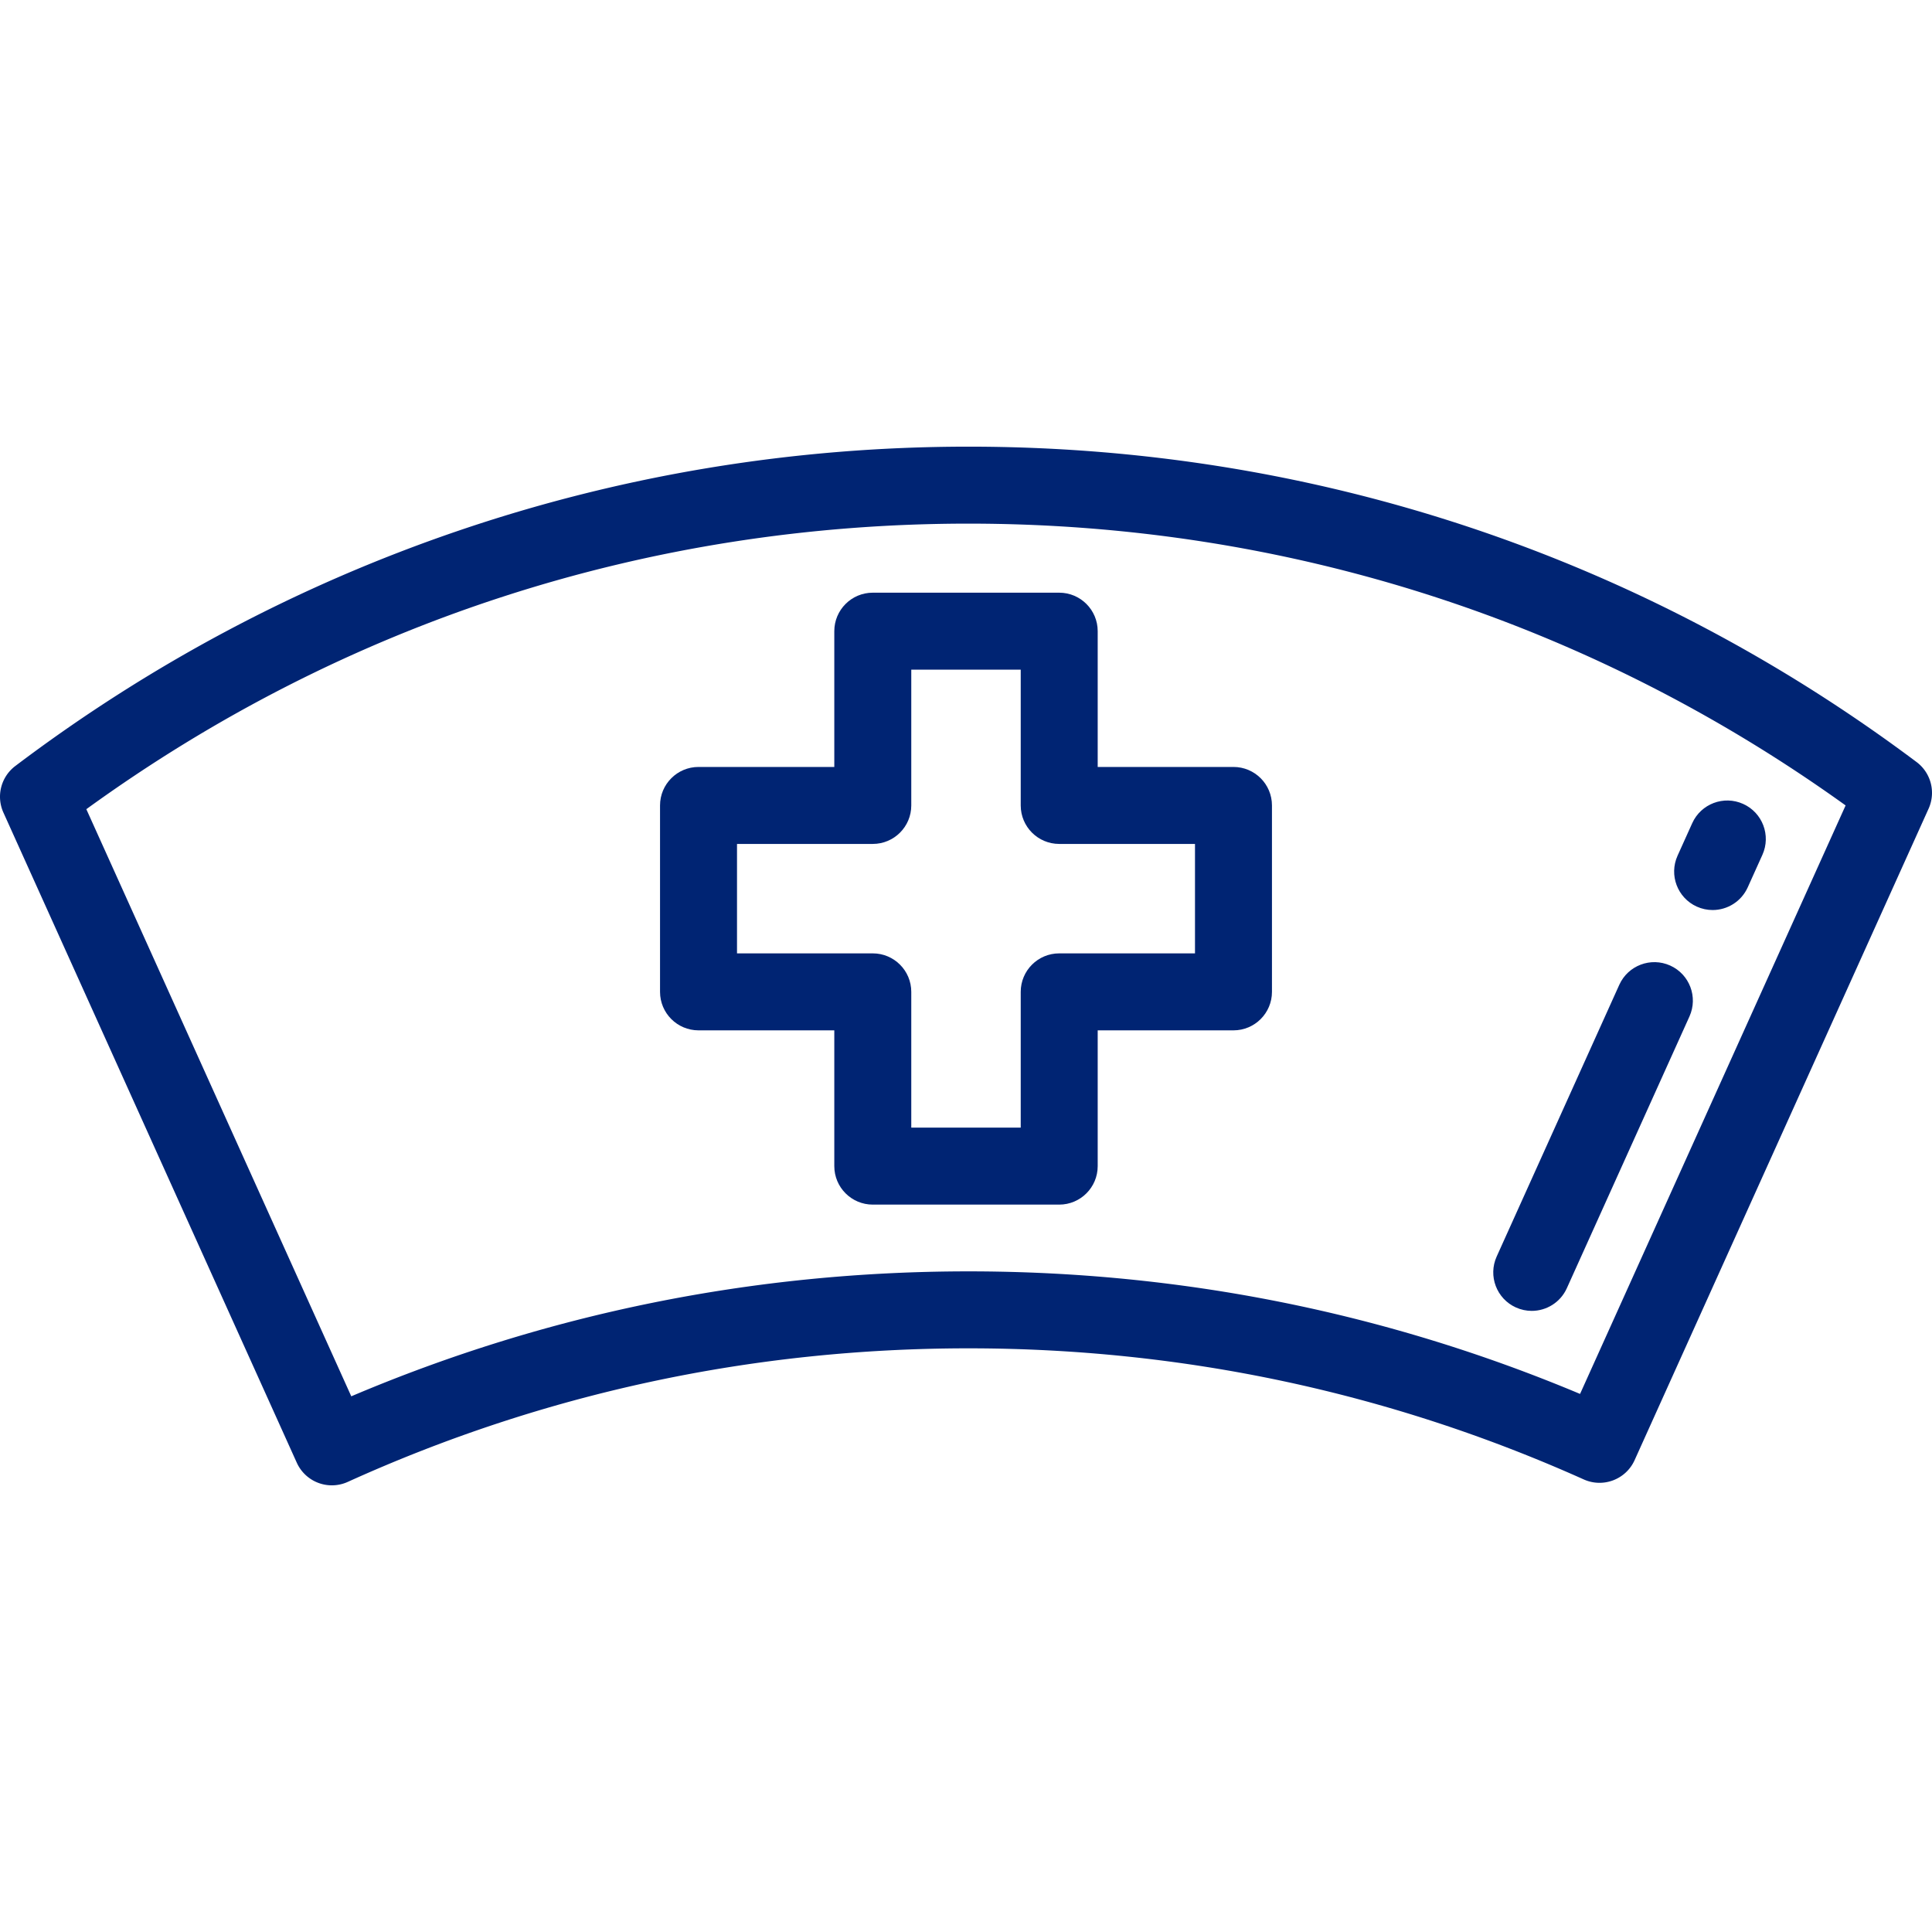
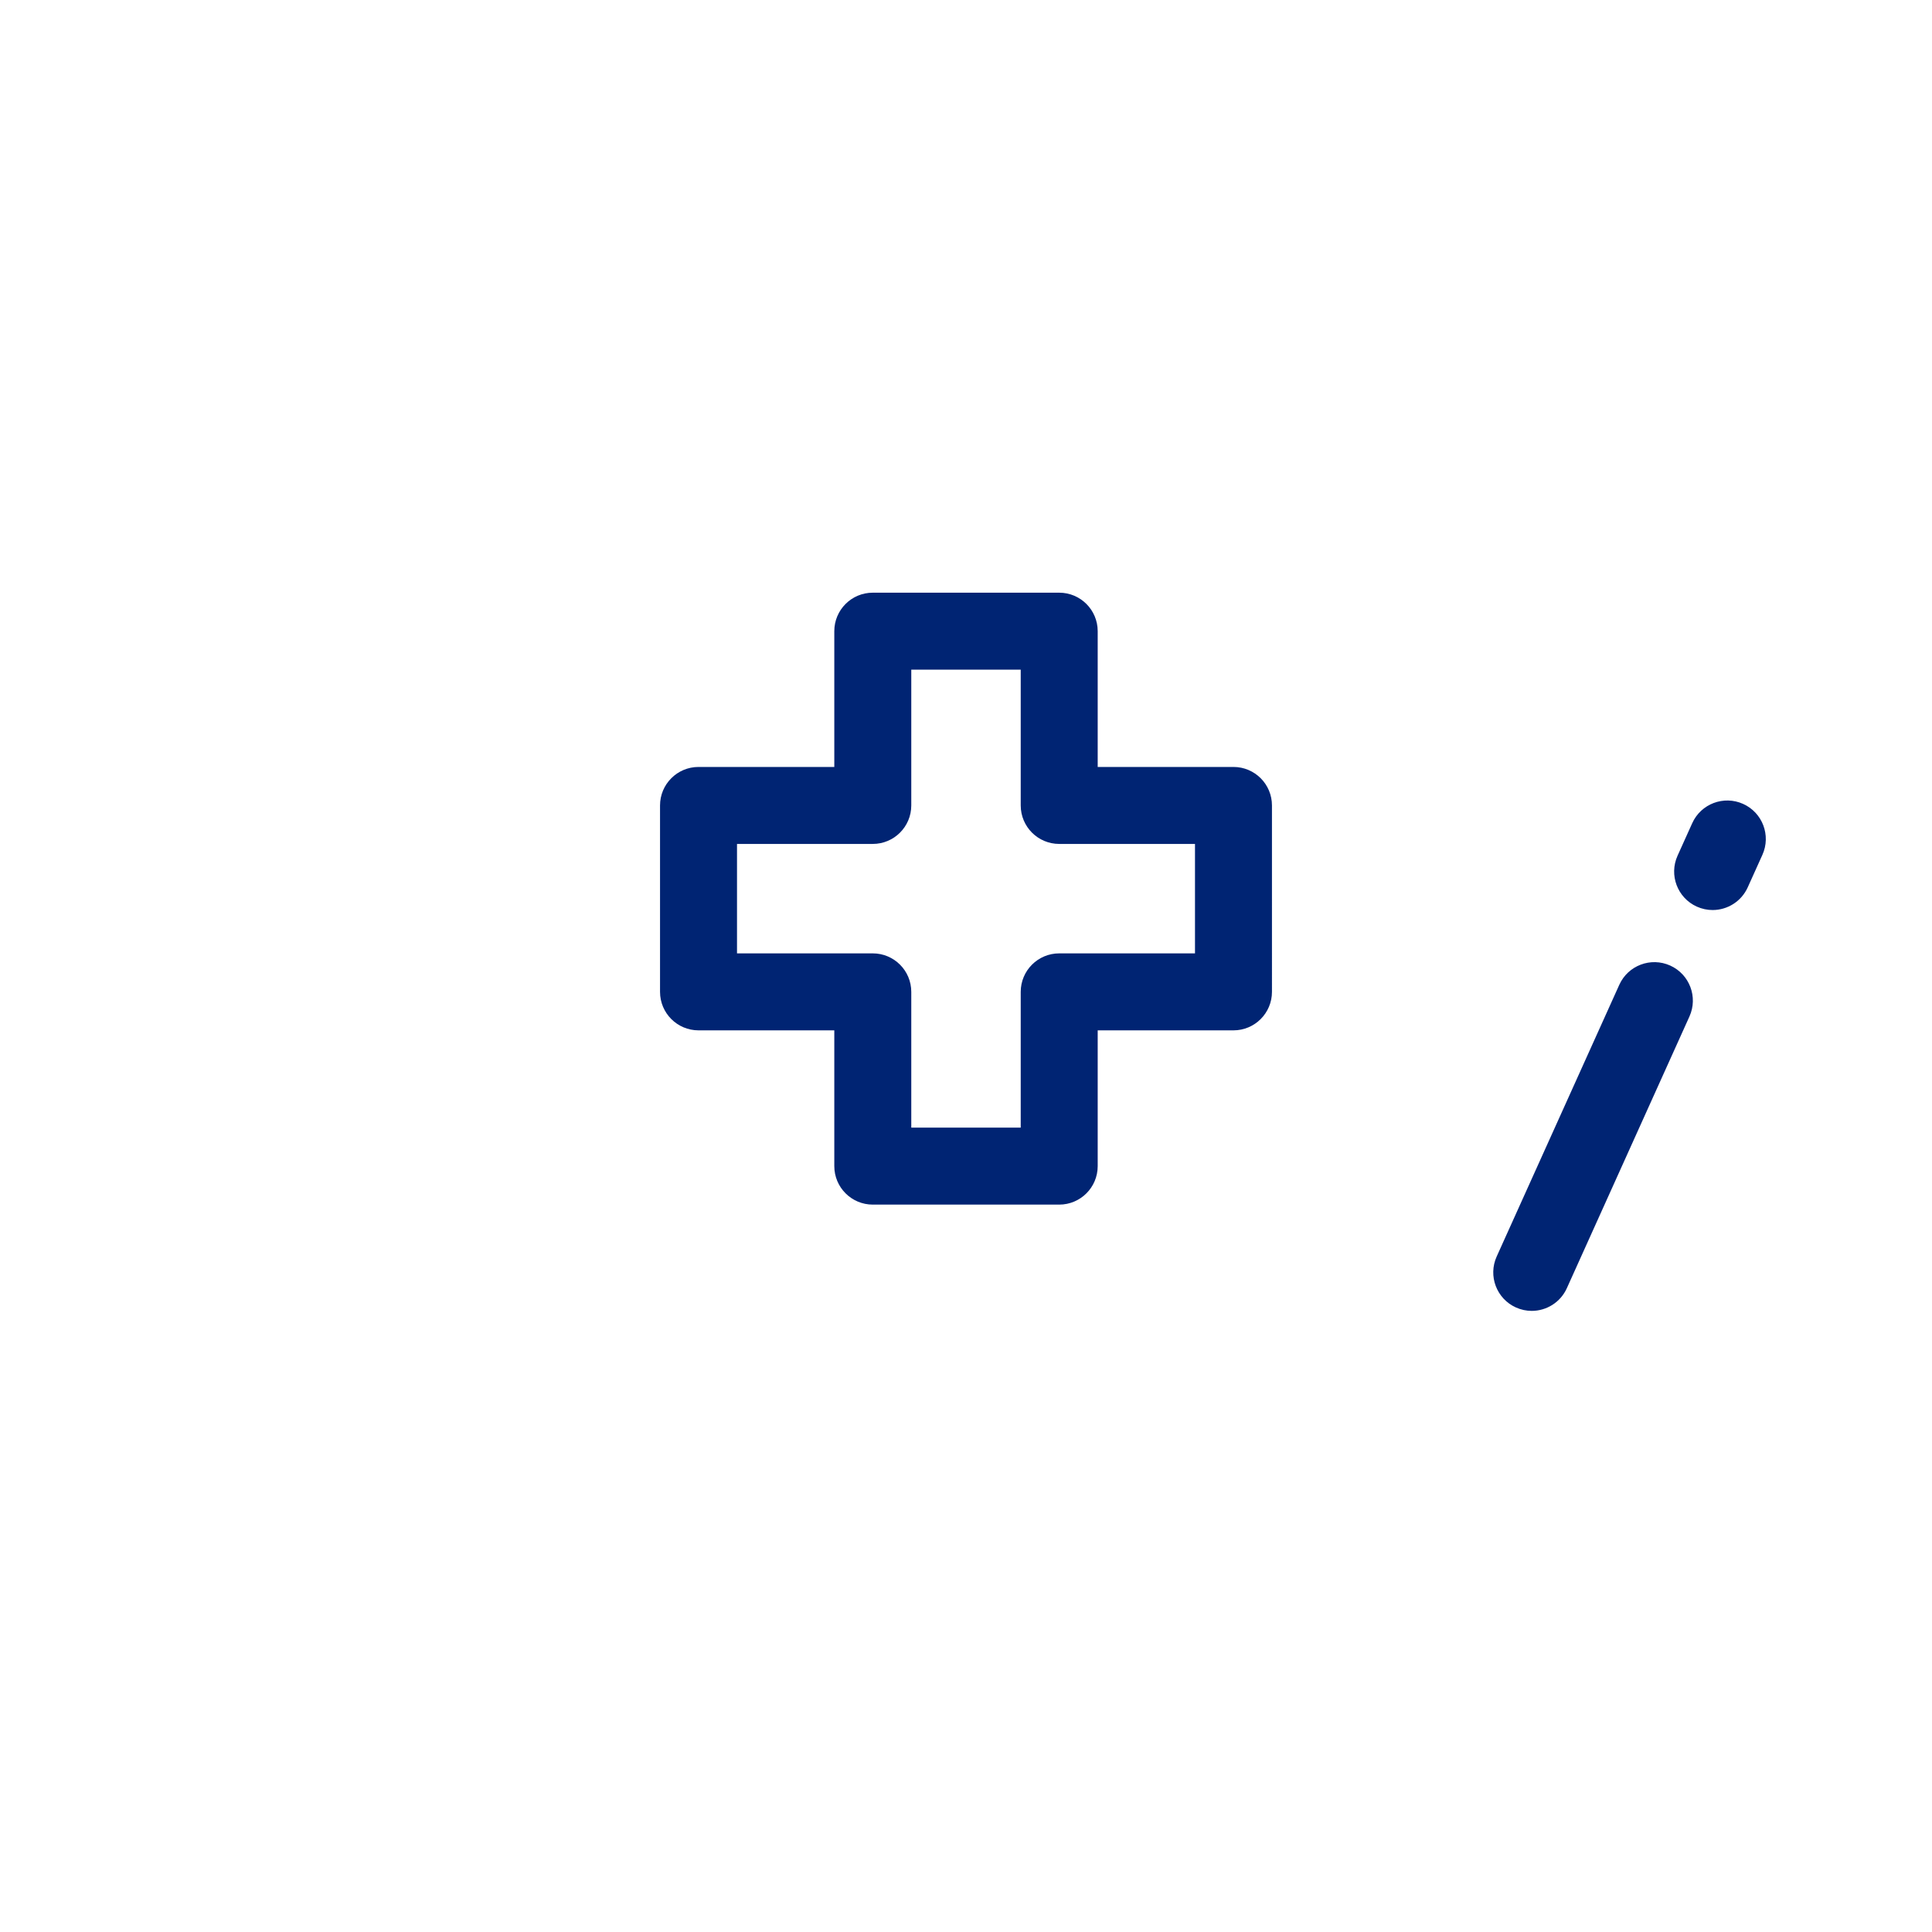
<svg xmlns="http://www.w3.org/2000/svg" version="1.1" x="0" y="0" viewBox="0 0 511.999 511.999" style="enable-background:new 0 0 512 512" xml:space="preserve" class="">
  <g>
-     <path d="M507.916 201.952c-72.953-54.681-159.833-83.583-251.246-83.583-46.409 0-92.01 7.536-135.535 22.4-42.072 14.369-81.465 35.309-117.086 62.237a10.198 10.198 0 0 0-3.145 12.331l77.745 172.289a10.199 10.199 0 0 0 13.505 5.093c51.818-23.489 107.168-35.398 164.515-35.398 56.777 0 111.634 11.69 163.048 34.746 5.131 2.299 11.156.014 13.47-5.111l77.908-172.648a10.198 10.198 0 0 0-3.179-12.356zM418.73 369.404c-51.341-21.557-105.811-32.48-162.06-32.48-56.835 0-111.812 11.133-163.58 33.112L22.879 214.443c68.308-49.536 148.965-75.676 233.791-75.675 84.234 0 164.423 25.796 232.435 74.679L418.73 369.404z" fill="#002473" opacity="1" data-original="#000000" class="" />
    <path d="M461.951 213.046c-5.135-2.317-11.175-.034-13.492 5.101l-3.891 8.623c-2.316 5.134-.033 11.175 5.102 13.491 1.362.615 2.786.906 4.189.906 3.886 0 7.599-2.234 9.304-6.006l3.891-8.623c2.315-5.135.032-11.175-5.103-13.492zM442.62 255.882c-5.136-2.317-11.175-.033-13.492 5.101l-32.497 72.016c-2.316 5.134-.033 11.175 5.102 13.491 1.362.615 2.786.906 4.189.906 3.886 0 7.599-2.234 9.304-6.006l32.497-72.016c2.315-5.135.031-11.176-5.103-13.492zM326.883 203.25H290.9v-35.983c0-5.633-4.567-10.199-10.199-10.199h-49.404c-5.633 0-10.199 4.566-10.199 10.199v35.983h-35.983c-5.633 0-10.199 4.566-10.199 10.199v49.404c0 5.633 4.566 10.199 10.199 10.199h35.983v35.983c0 5.633 4.566 10.199 10.199 10.199h49.404c5.633 0 10.199-4.566 10.199-10.199v-35.983h35.983c5.632 0 10.199-4.566 10.199-10.199V213.45c0-5.633-4.567-10.2-10.199-10.2zm-10.199 49.404h-35.983c-5.632 0-10.199 4.566-10.199 10.199v35.983h-29.005v-35.983c0-5.633-4.566-10.199-10.199-10.199h-35.983v-29.005h35.983c5.633 0 10.199-4.566 10.199-10.199v-35.983h29.005v35.983c0 5.633 4.567 10.199 10.199 10.199h35.983v29.005z" fill="#002473" opacity="1" data-original="#000000" class="" />
  </g>
</svg>